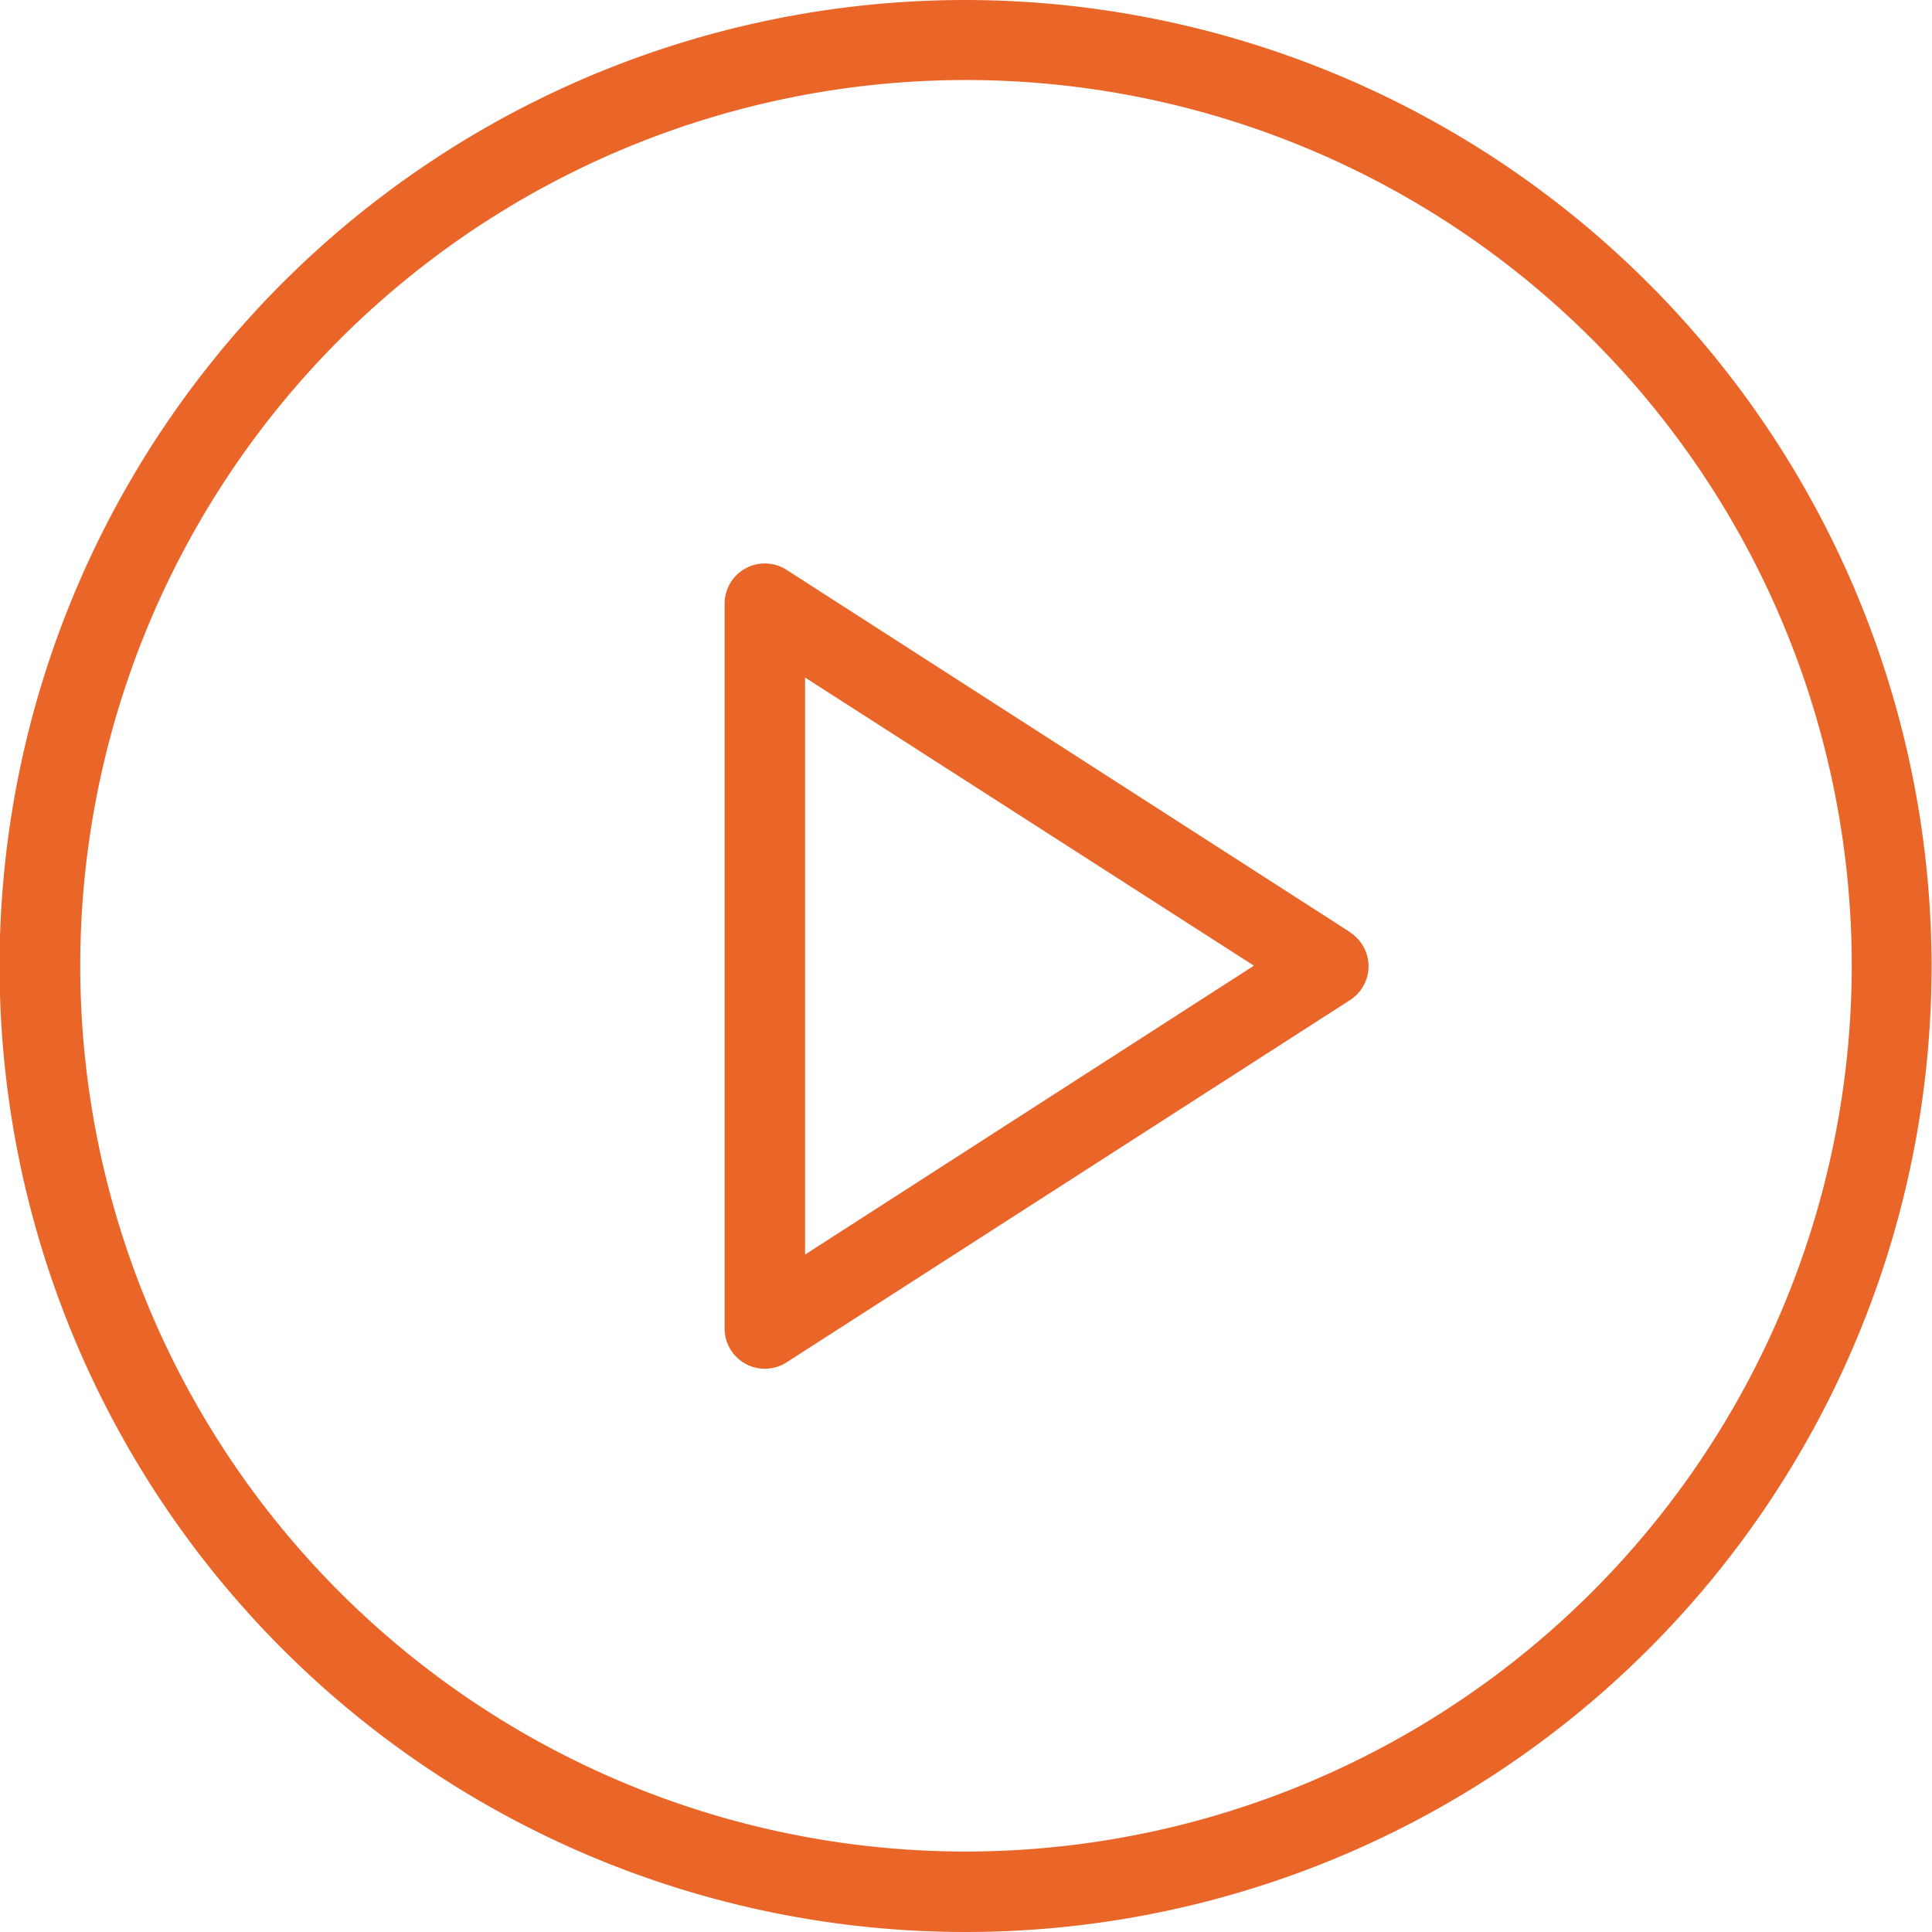
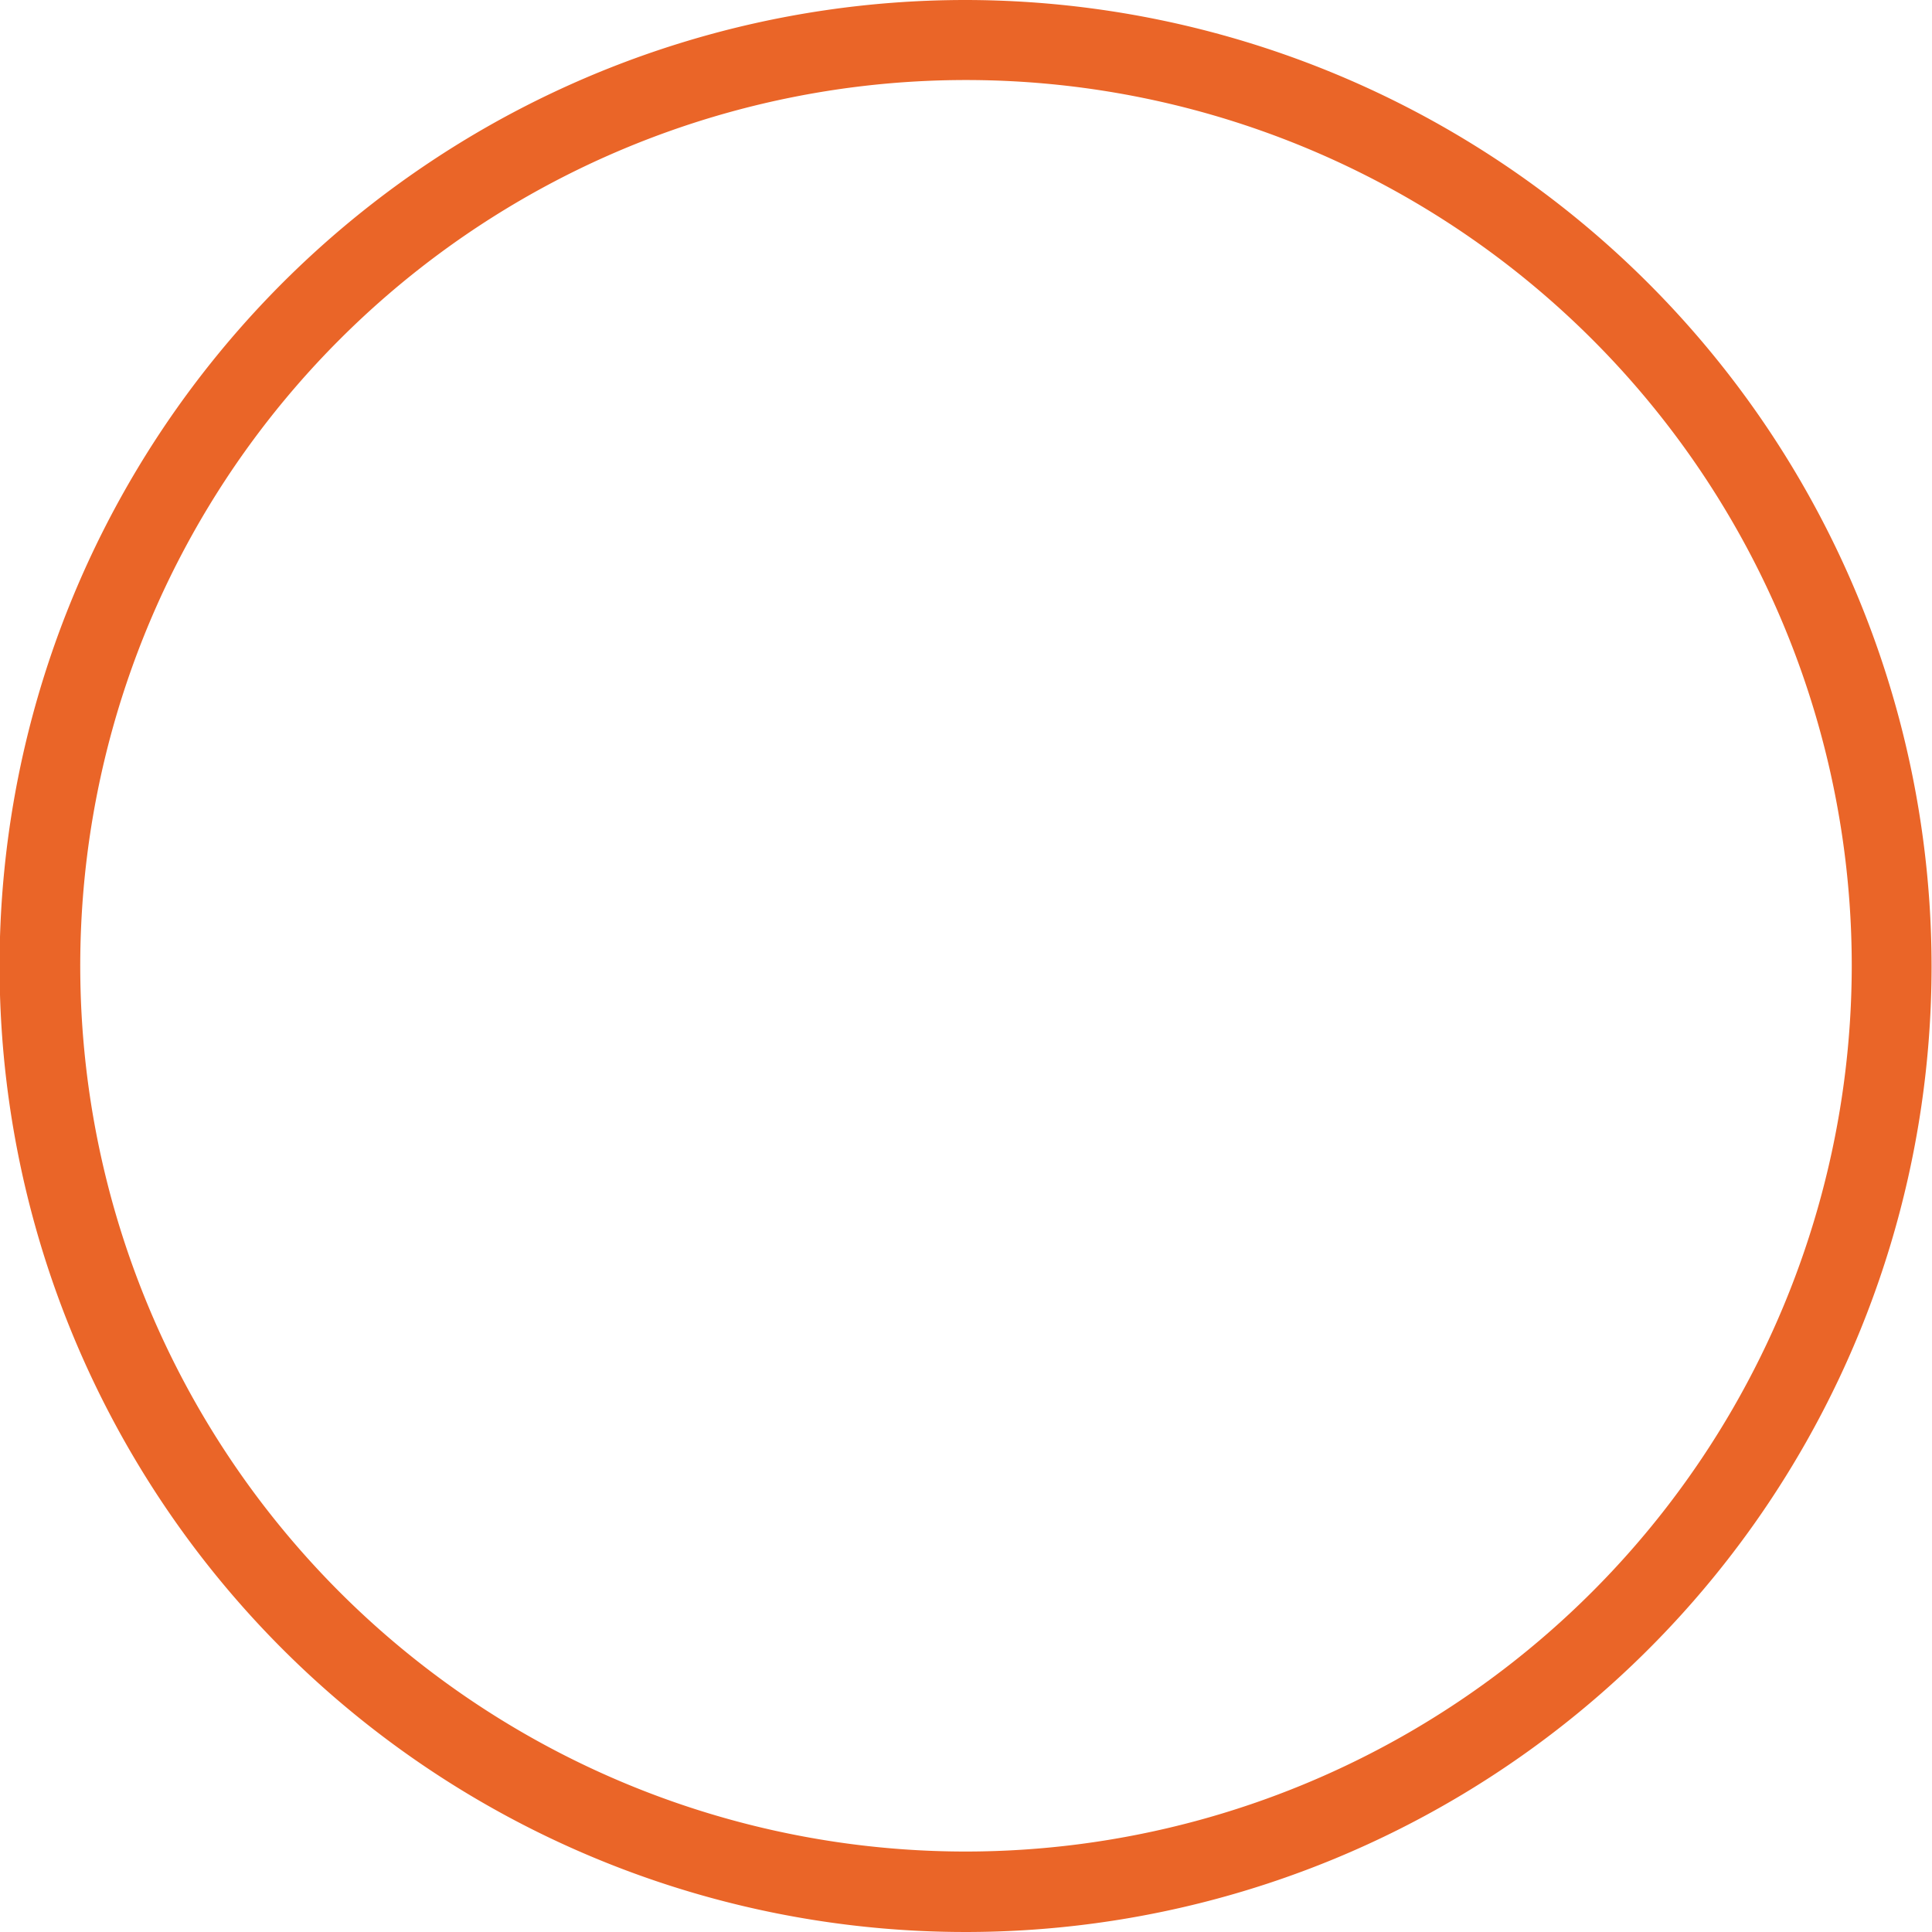
<svg xmlns="http://www.w3.org/2000/svg" width="18.104" height="18.104" viewBox="0 0 18.104 18.104">
  <defs>
    <style>.a{fill:#ea6528;}</style>
  </defs>
  <g transform="translate(-507 -1424)">
    <g transform="translate(507 1424)">
      <path class="a" d="M9.052,0A9.052,9.052,0,1,0,18.1,9.052,9.062,9.062,0,0,0,9.052,0Zm0,17.35a8.3,8.3,0,1,1,8.3-8.3A8.307,8.307,0,0,1,9.052,17.35Z" />
-       <path class="a" d="M197.862,152.786l-5.28-3.395a.377.377,0,0,0-.581.317V156.5a.377.377,0,0,0,.581.317l5.28-3.395a.377.377,0,0,0,0-.634Zm-5.107,3.021V150.4l4.206,2.7Z" transform="translate(-185.211 -144.051)" />
    </g>
  </g>
</svg>